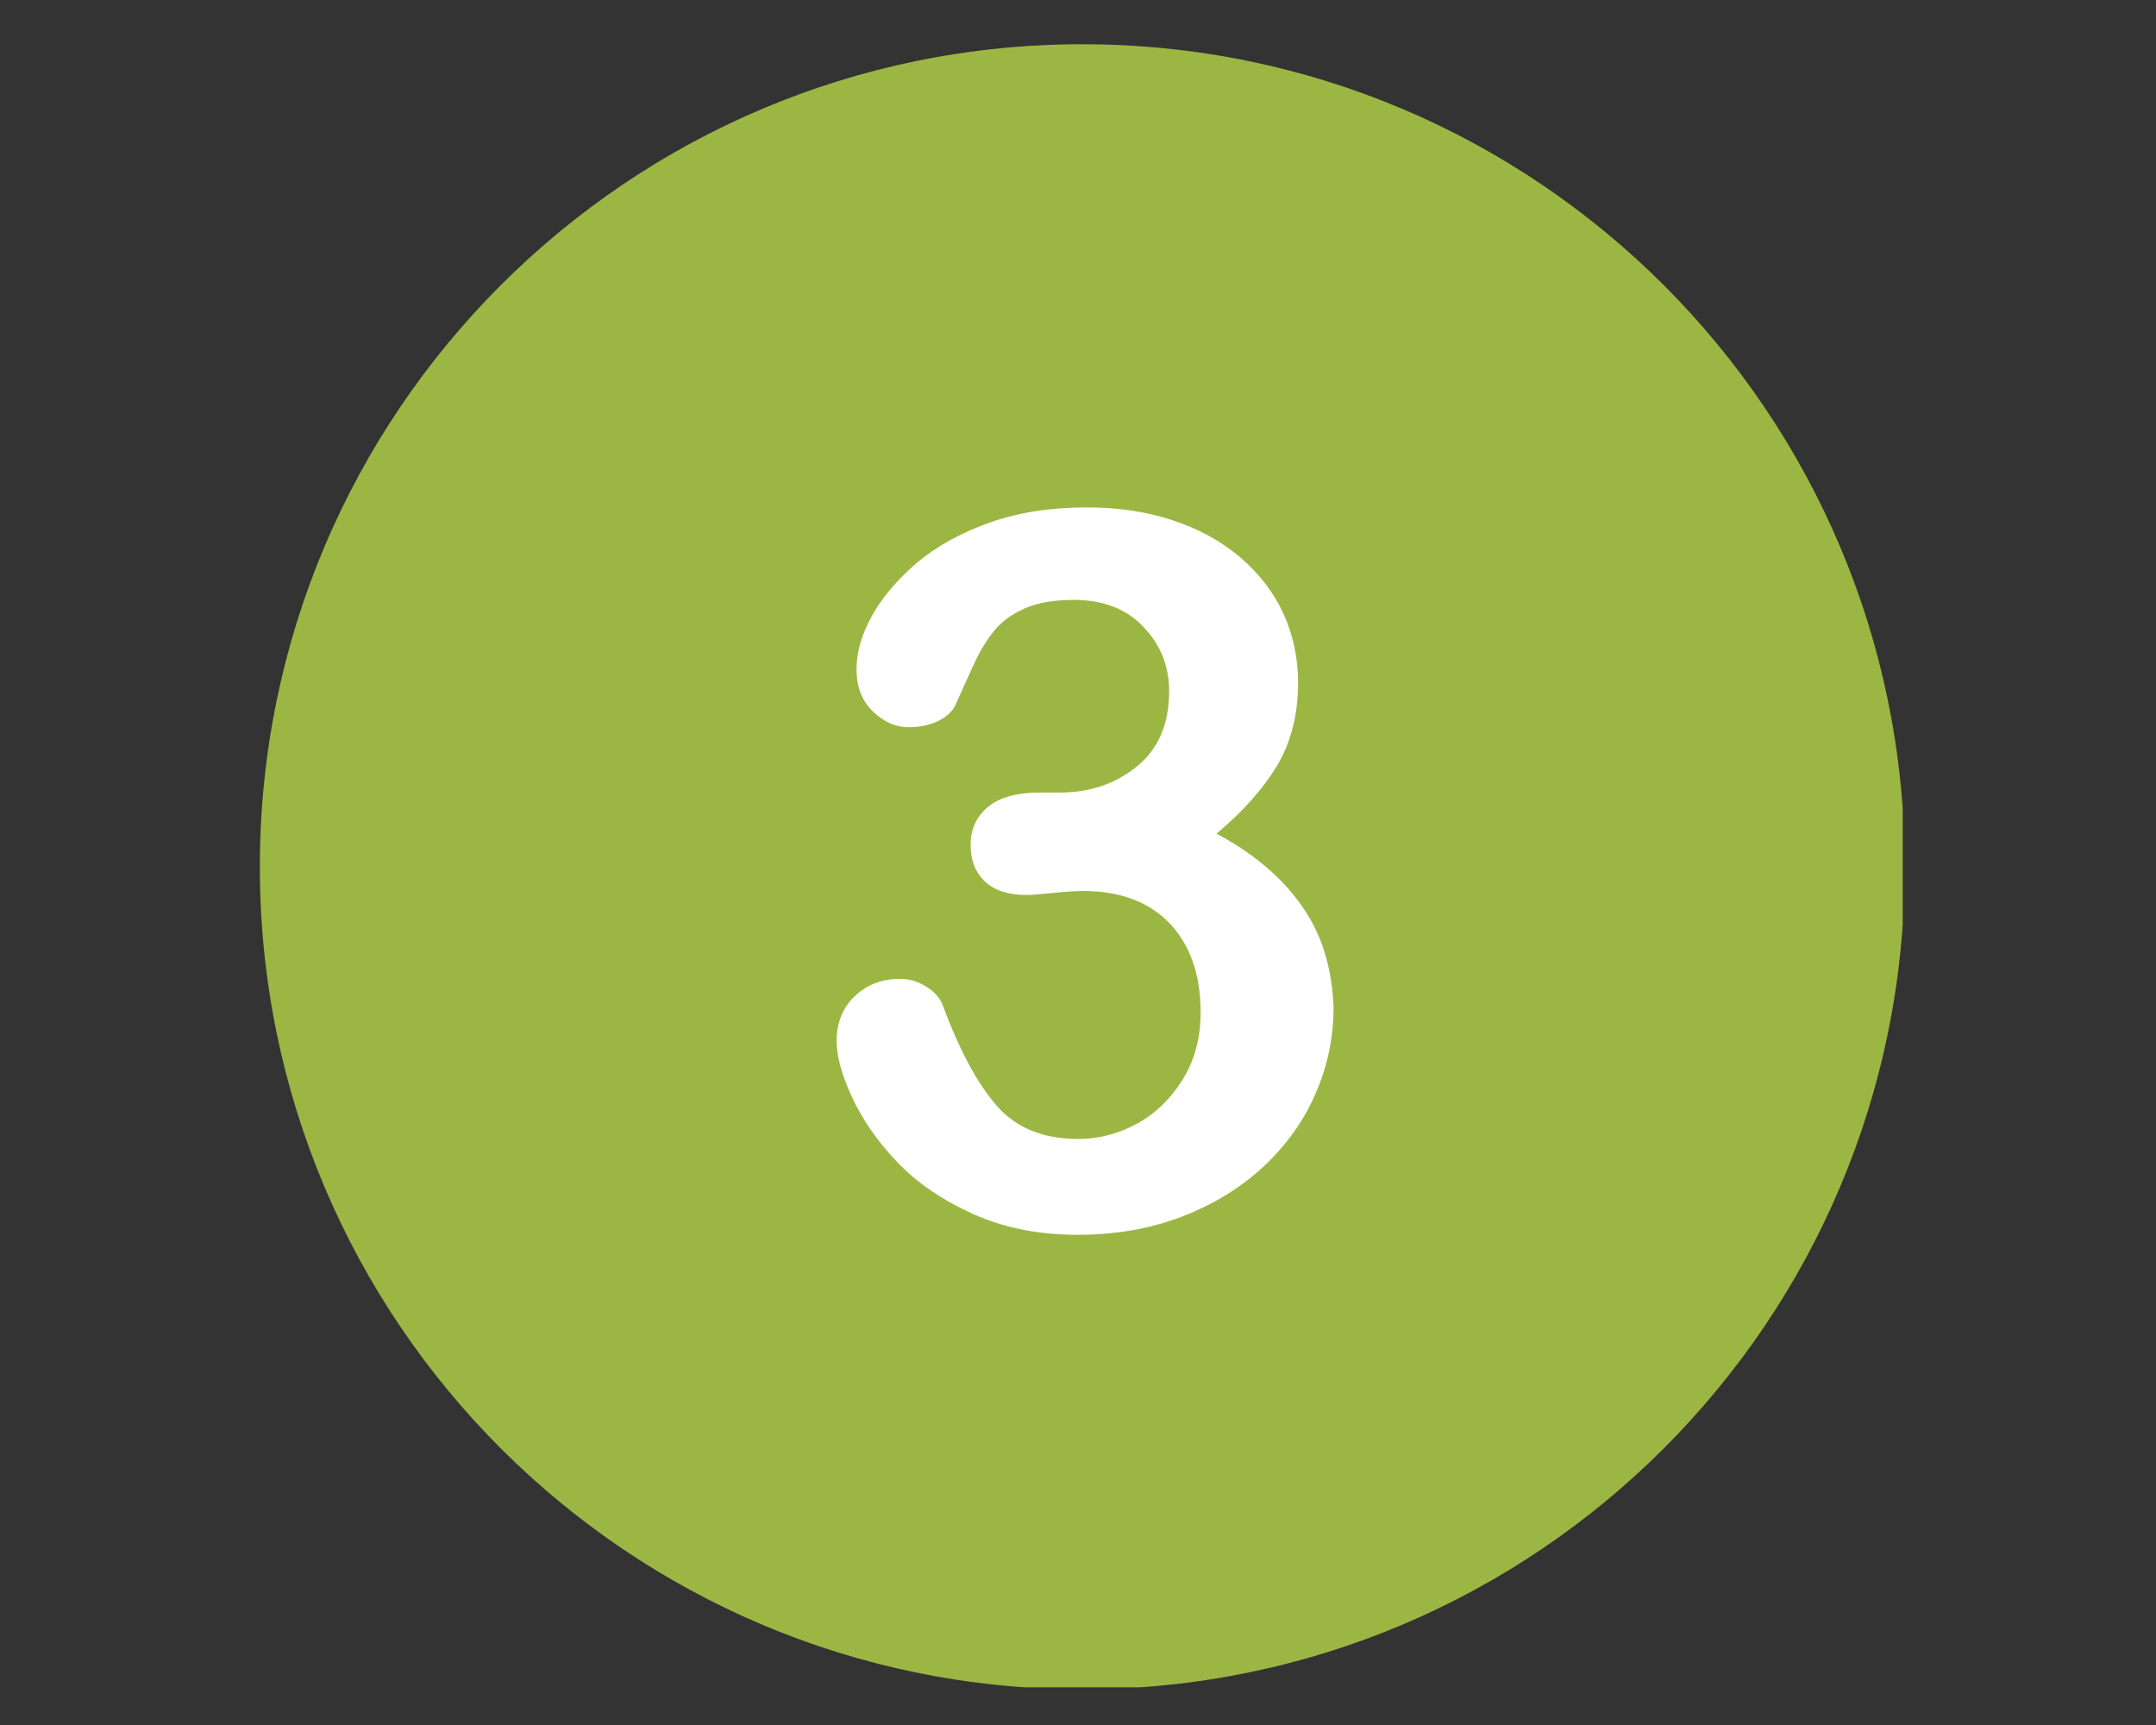
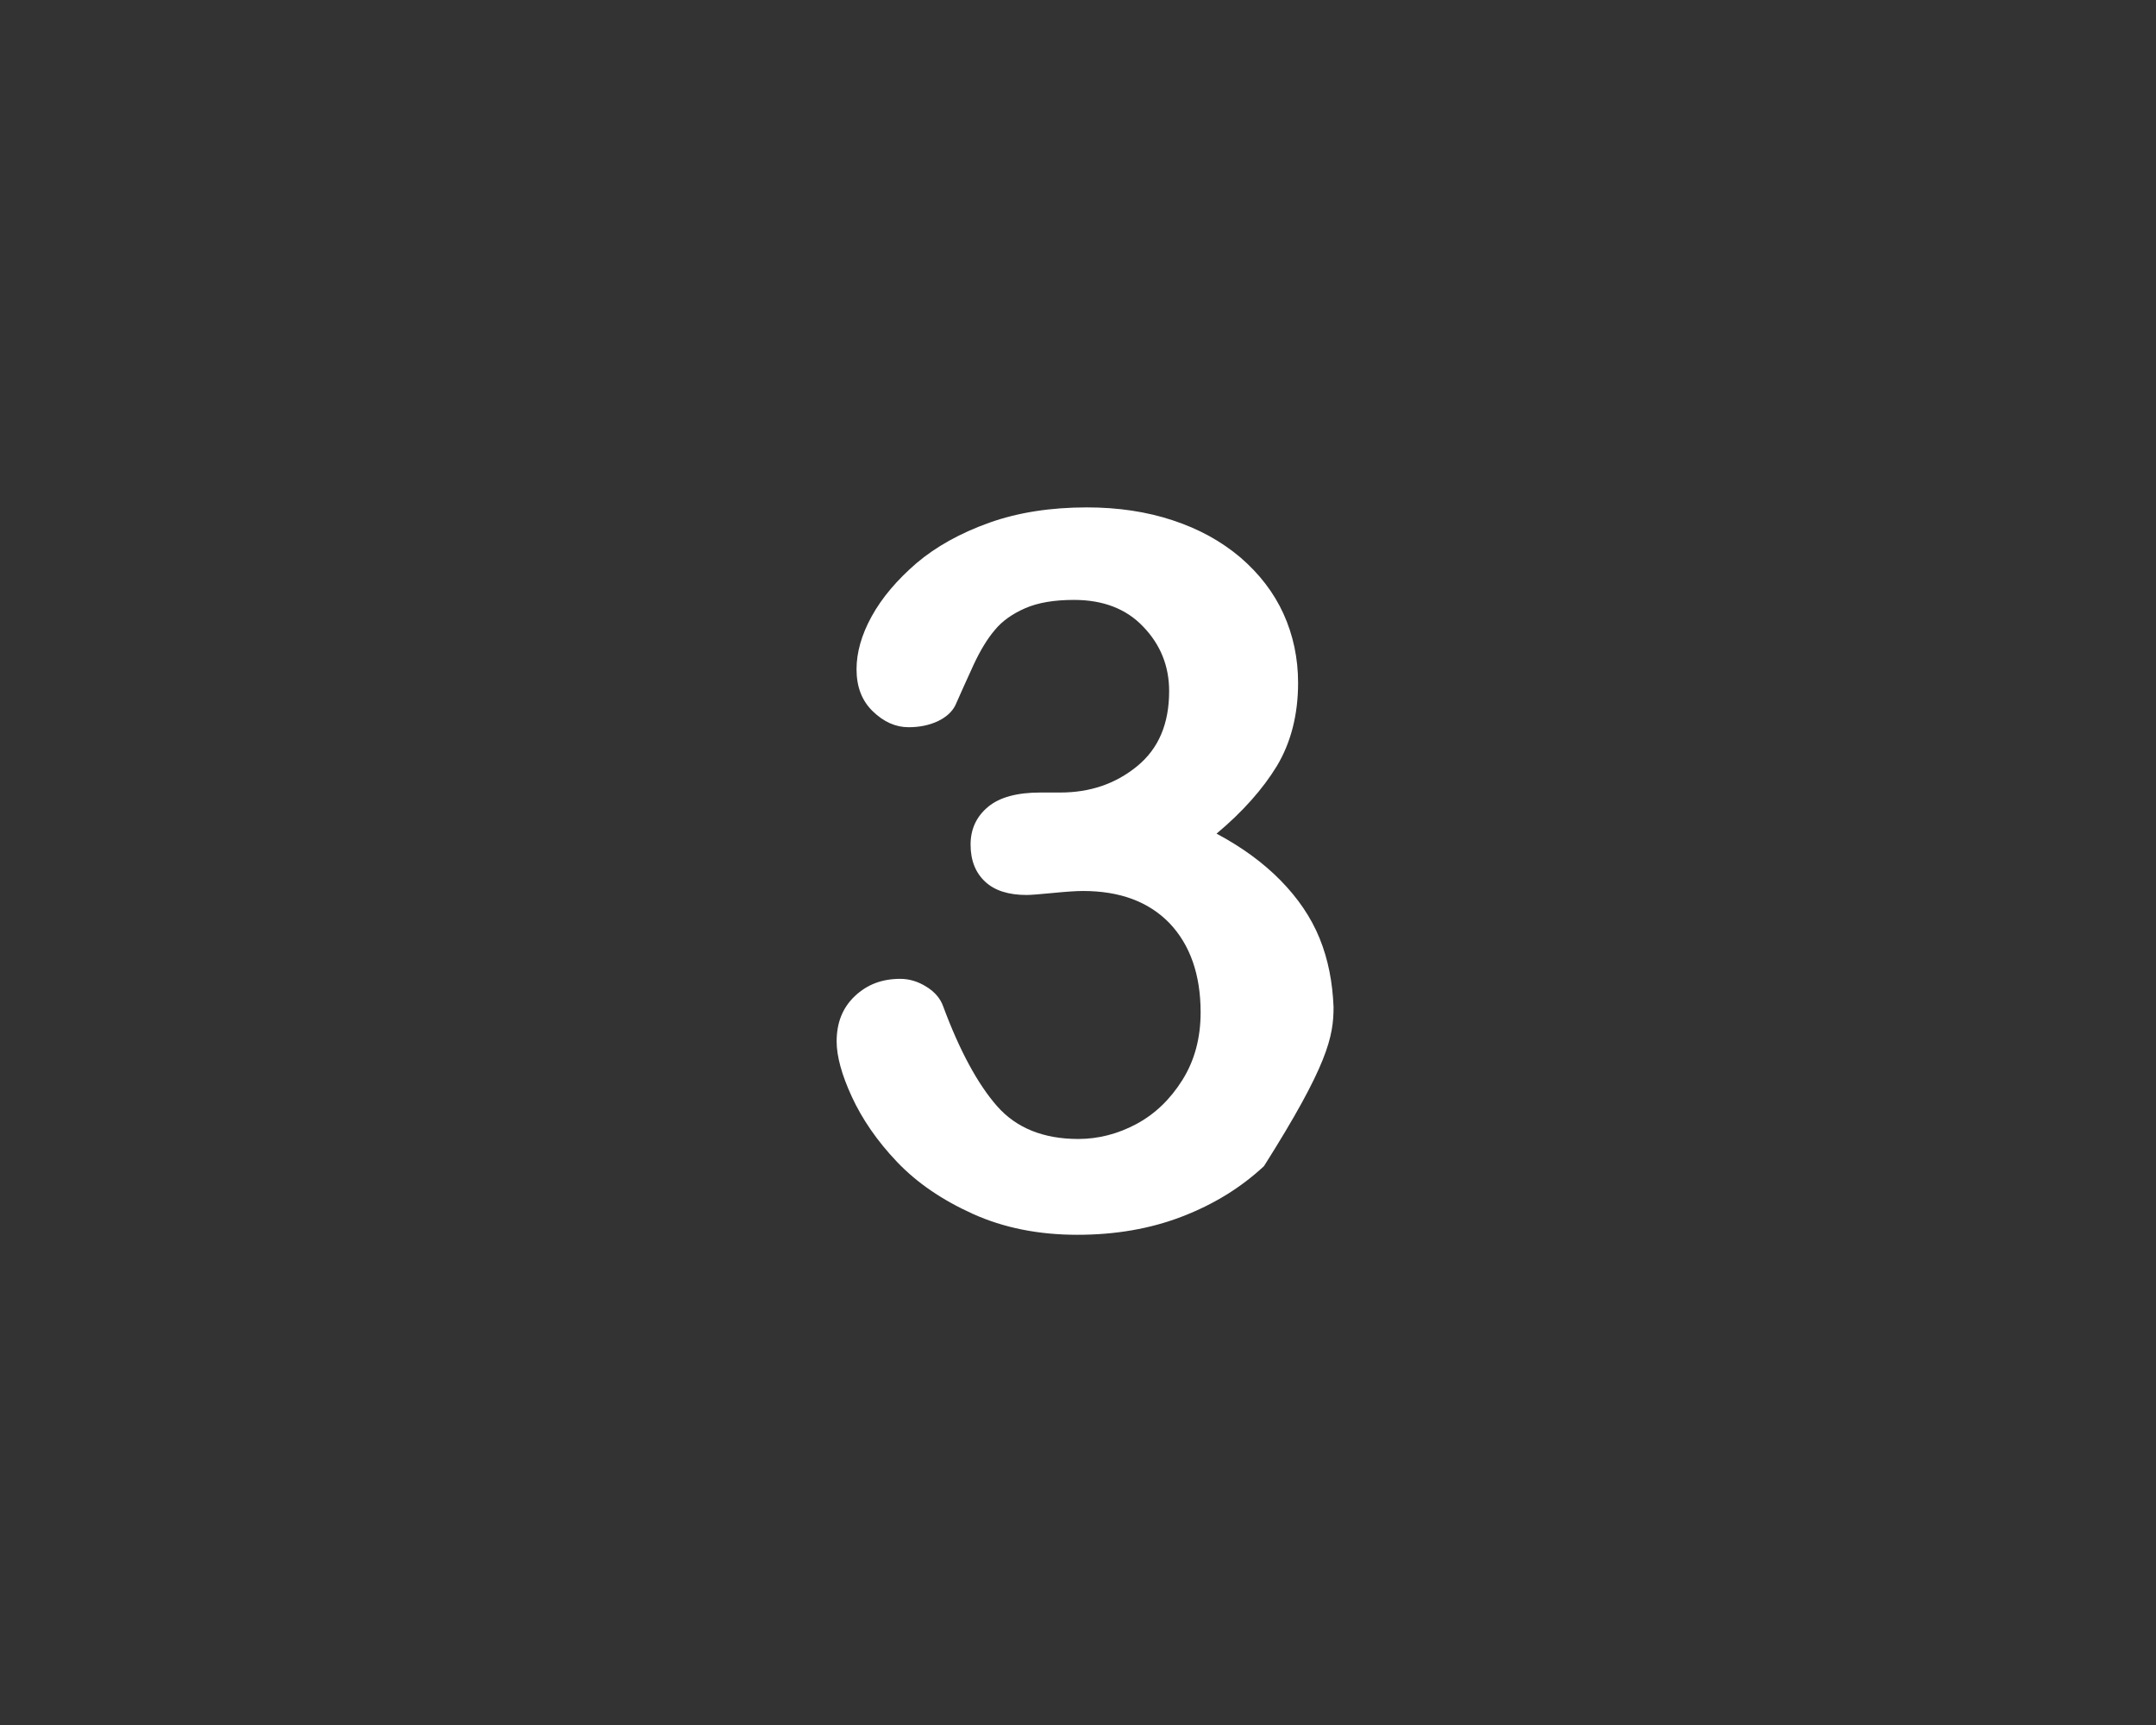
<svg xmlns="http://www.w3.org/2000/svg" width="500" zoomAndPan="magnify" viewBox="0 0 375 300" height="400" preserveAspectRatio="xMidYMid meet" version="1.0">
  <rect x="0" y="0" width="375" height="300" fill="#333333" stroke="none" />
  <defs>
    <clipPath id="403192ff9f">
-       <path d="M 45.195 7.695 L 330.945 7.695 L 330.945 293.445 L 45.195 293.445 Z M 45.195 7.695 " clip-rule="nonzero" />
-     </clipPath>
+       </clipPath>
  </defs>
  <g clip-path="url(#403192ff9f)">
    <path fill="#9cb643" d="M 188.246 7.695 C 109.254 7.695 45.195 71.754 45.195 150.746 C 45.195 229.738 109.254 293.797 188.246 293.797 C 267.238 293.797 331.297 229.738 331.297 150.746 C 331.297 71.754 267.238 7.695 188.246 7.695 Z M 188.246 7.695 " fill-opacity="1" fill-rule="nonzero" />
  </g>
-   <path fill="#ffffff" d="M 229.527 163.199 C 228.031 159.508 225.723 156.164 222.727 153.109 C 219.727 150.055 216.035 147.344 211.598 144.98 C 216.152 141.176 219.668 137.195 222.09 133.219 C 224.512 129.18 225.781 124.34 225.781 118.746 C 225.781 114.477 224.918 110.441 223.246 106.754 C 221.57 103.062 219.035 99.777 215.75 96.949 C 212.406 94.125 208.543 91.992 203.988 90.492 C 199.488 88.992 194.473 88.242 189.055 88.242 C 182.824 88.242 177.117 89.109 172.102 90.895 C 167.086 92.684 162.816 95.047 159.418 97.93 C 156.016 100.871 153.418 103.926 151.633 107.156 C 149.844 110.383 148.98 113.5 148.98 116.383 C 148.98 119.438 149.902 121.859 151.805 123.703 C 153.707 125.547 155.785 126.473 158.031 126.473 C 159.934 126.473 161.605 126.125 163.105 125.434 C 164.547 124.742 165.586 123.82 166.164 122.664 C 167.145 120.477 168.18 118.109 169.332 115.633 C 170.488 113.152 171.699 111.133 173.023 109.578 C 174.293 108.02 176.078 106.754 178.328 105.773 C 180.578 104.793 183.402 104.332 186.805 104.332 C 191.879 104.332 195.914 105.887 198.855 109 C 201.852 112.113 203.352 115.863 203.352 120.188 C 203.352 125.895 201.508 130.219 197.758 133.273 C 194.012 136.332 189.57 137.832 184.383 137.832 L 180.922 137.832 C 176.945 137.832 173.887 138.637 171.871 140.309 C 169.852 141.98 168.816 144.172 168.816 146.883 C 168.816 149.648 169.68 151.785 171.352 153.34 C 173.023 154.898 175.445 155.648 178.559 155.648 C 179.25 155.648 180.75 155.531 183.113 155.301 C 185.477 155.07 187.207 154.953 188.359 154.953 C 194.762 154.953 199.777 156.801 203.41 160.547 C 206.984 164.297 208.828 169.484 208.828 176.059 C 208.828 180.496 207.793 184.418 205.66 187.82 C 203.523 191.223 200.871 193.758 197.645 195.488 C 194.414 197.219 191.012 198.082 187.555 198.082 C 181.5 198.082 176.773 196.18 173.426 192.375 C 170.082 188.57 166.91 182.746 164.027 174.961 C 163.566 173.695 162.645 172.539 161.145 171.617 C 159.703 170.695 158.148 170.234 156.59 170.234 C 153.418 170.234 150.824 171.215 148.691 173.23 C 146.559 175.25 145.52 177.844 145.52 181.133 C 145.52 183.668 146.387 186.898 148.172 190.762 C 149.961 194.625 152.555 198.43 156.016 202.062 C 159.473 205.695 163.855 208.691 169.219 211.113 C 174.582 213.535 180.633 214.746 187.379 214.746 C 194.012 214.746 200.066 213.707 205.602 211.574 C 211.137 209.441 215.805 206.559 219.844 202.812 C 223.82 199.062 226.875 194.797 228.895 190.012 C 230.969 185.227 231.949 180.266 231.949 175.137 C 231.777 170.867 231.027 166.891 229.527 163.199 " fill-opacity="1" fill-rule="nonzero" />
+   <path fill="#ffffff" d="M 229.527 163.199 C 228.031 159.508 225.723 156.164 222.727 153.109 C 219.727 150.055 216.035 147.344 211.598 144.98 C 216.152 141.176 219.668 137.195 222.09 133.219 C 224.512 129.18 225.781 124.34 225.781 118.746 C 225.781 114.477 224.918 110.441 223.246 106.754 C 221.57 103.062 219.035 99.777 215.75 96.949 C 212.406 94.125 208.543 91.992 203.988 90.492 C 199.488 88.992 194.473 88.242 189.055 88.242 C 182.824 88.242 177.117 89.109 172.102 90.895 C 167.086 92.684 162.816 95.047 159.418 97.93 C 156.016 100.871 153.418 103.926 151.633 107.156 C 149.844 110.383 148.98 113.5 148.98 116.383 C 148.98 119.438 149.902 121.859 151.805 123.703 C 153.707 125.547 155.785 126.473 158.031 126.473 C 159.934 126.473 161.605 126.125 163.105 125.434 C 164.547 124.742 165.586 123.82 166.164 122.664 C 167.145 120.477 168.18 118.109 169.332 115.633 C 170.488 113.152 171.699 111.133 173.023 109.578 C 174.293 108.02 176.078 106.754 178.328 105.773 C 180.578 104.793 183.402 104.332 186.805 104.332 C 191.879 104.332 195.914 105.887 198.855 109 C 201.852 112.113 203.352 115.863 203.352 120.188 C 203.352 125.895 201.508 130.219 197.758 133.273 C 194.012 136.332 189.57 137.832 184.383 137.832 L 180.922 137.832 C 176.945 137.832 173.887 138.637 171.871 140.309 C 169.852 141.98 168.816 144.172 168.816 146.883 C 168.816 149.648 169.68 151.785 171.352 153.34 C 173.023 154.898 175.445 155.648 178.559 155.648 C 179.25 155.648 180.75 155.531 183.113 155.301 C 185.477 155.07 187.207 154.953 188.359 154.953 C 194.762 154.953 199.777 156.801 203.41 160.547 C 206.984 164.297 208.828 169.484 208.828 176.059 C 208.828 180.496 207.793 184.418 205.66 187.82 C 203.523 191.223 200.871 193.758 197.645 195.488 C 194.414 197.219 191.012 198.082 187.555 198.082 C 181.5 198.082 176.773 196.18 173.426 192.375 C 170.082 188.57 166.91 182.746 164.027 174.961 C 163.566 173.695 162.645 172.539 161.145 171.617 C 159.703 170.695 158.148 170.234 156.59 170.234 C 153.418 170.234 150.824 171.215 148.691 173.23 C 146.559 175.25 145.52 177.844 145.52 181.133 C 145.52 183.668 146.387 186.898 148.172 190.762 C 149.961 194.625 152.555 198.43 156.016 202.062 C 159.473 205.695 163.855 208.691 169.219 211.113 C 174.582 213.535 180.633 214.746 187.379 214.746 C 194.012 214.746 200.066 213.707 205.602 211.574 C 211.137 209.441 215.805 206.559 219.844 202.812 C 230.969 185.227 231.949 180.266 231.949 175.137 C 231.777 170.867 231.027 166.891 229.527 163.199 " fill-opacity="1" fill-rule="nonzero" />
</svg>